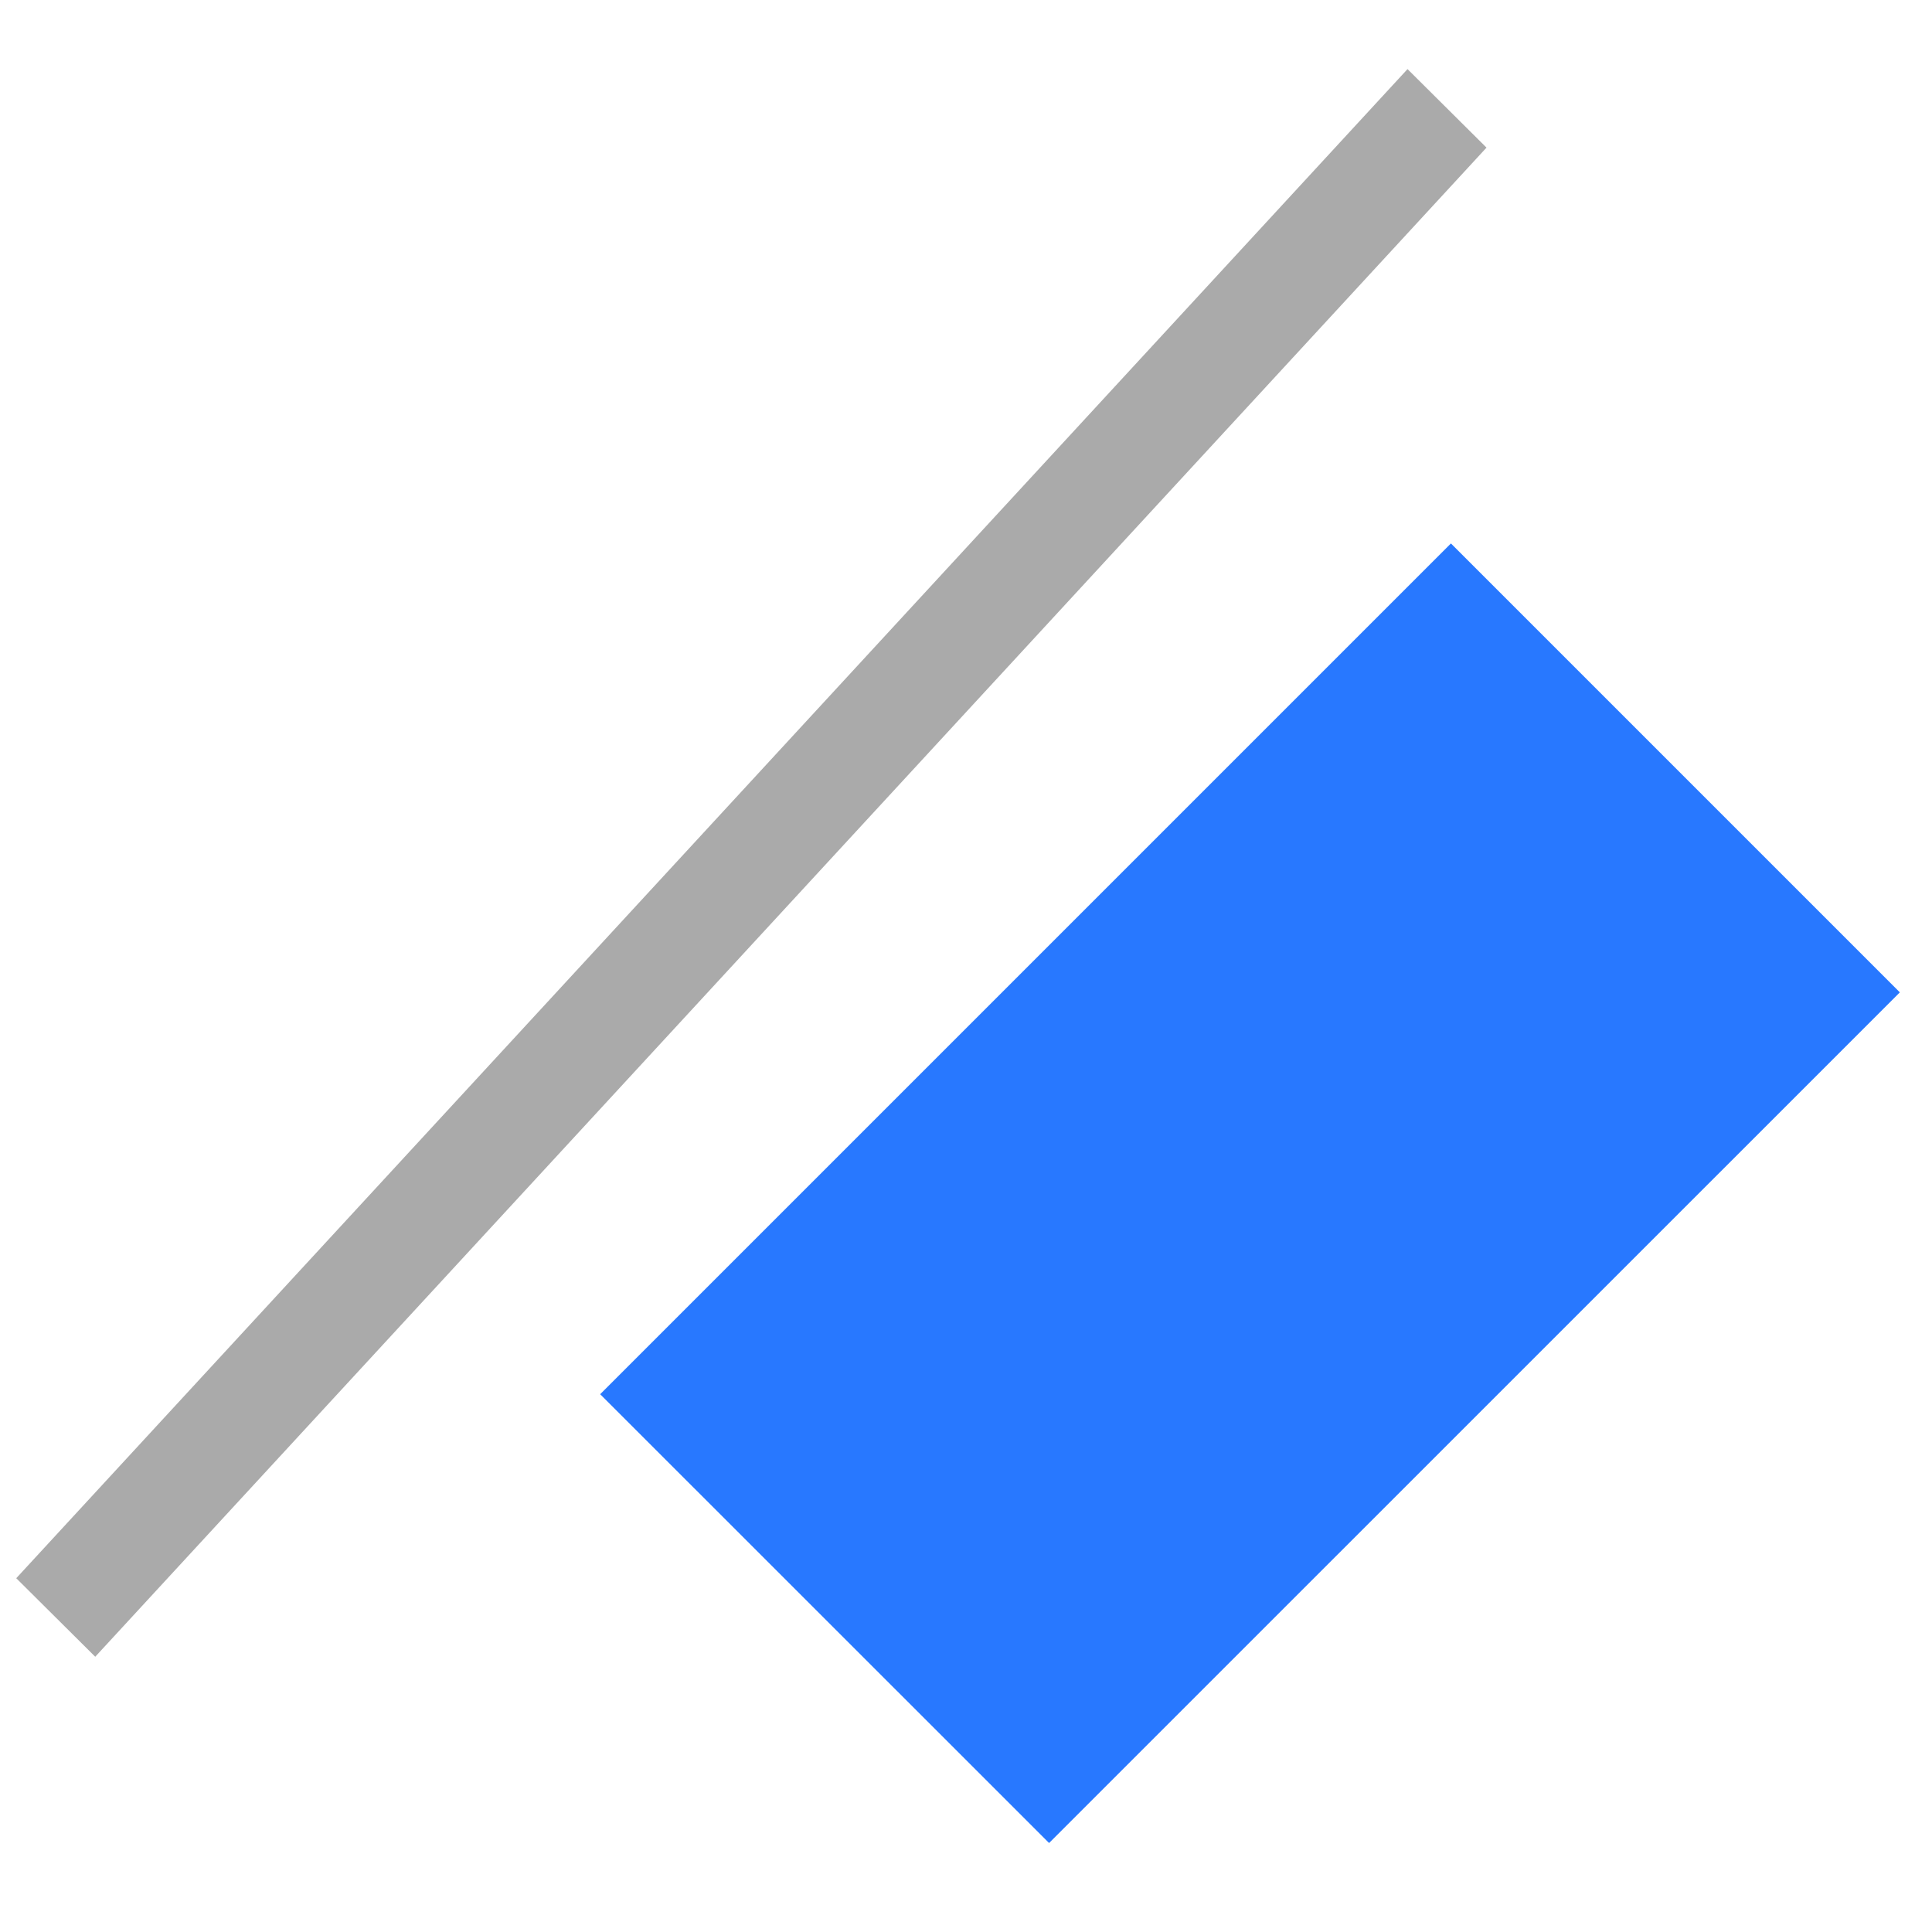
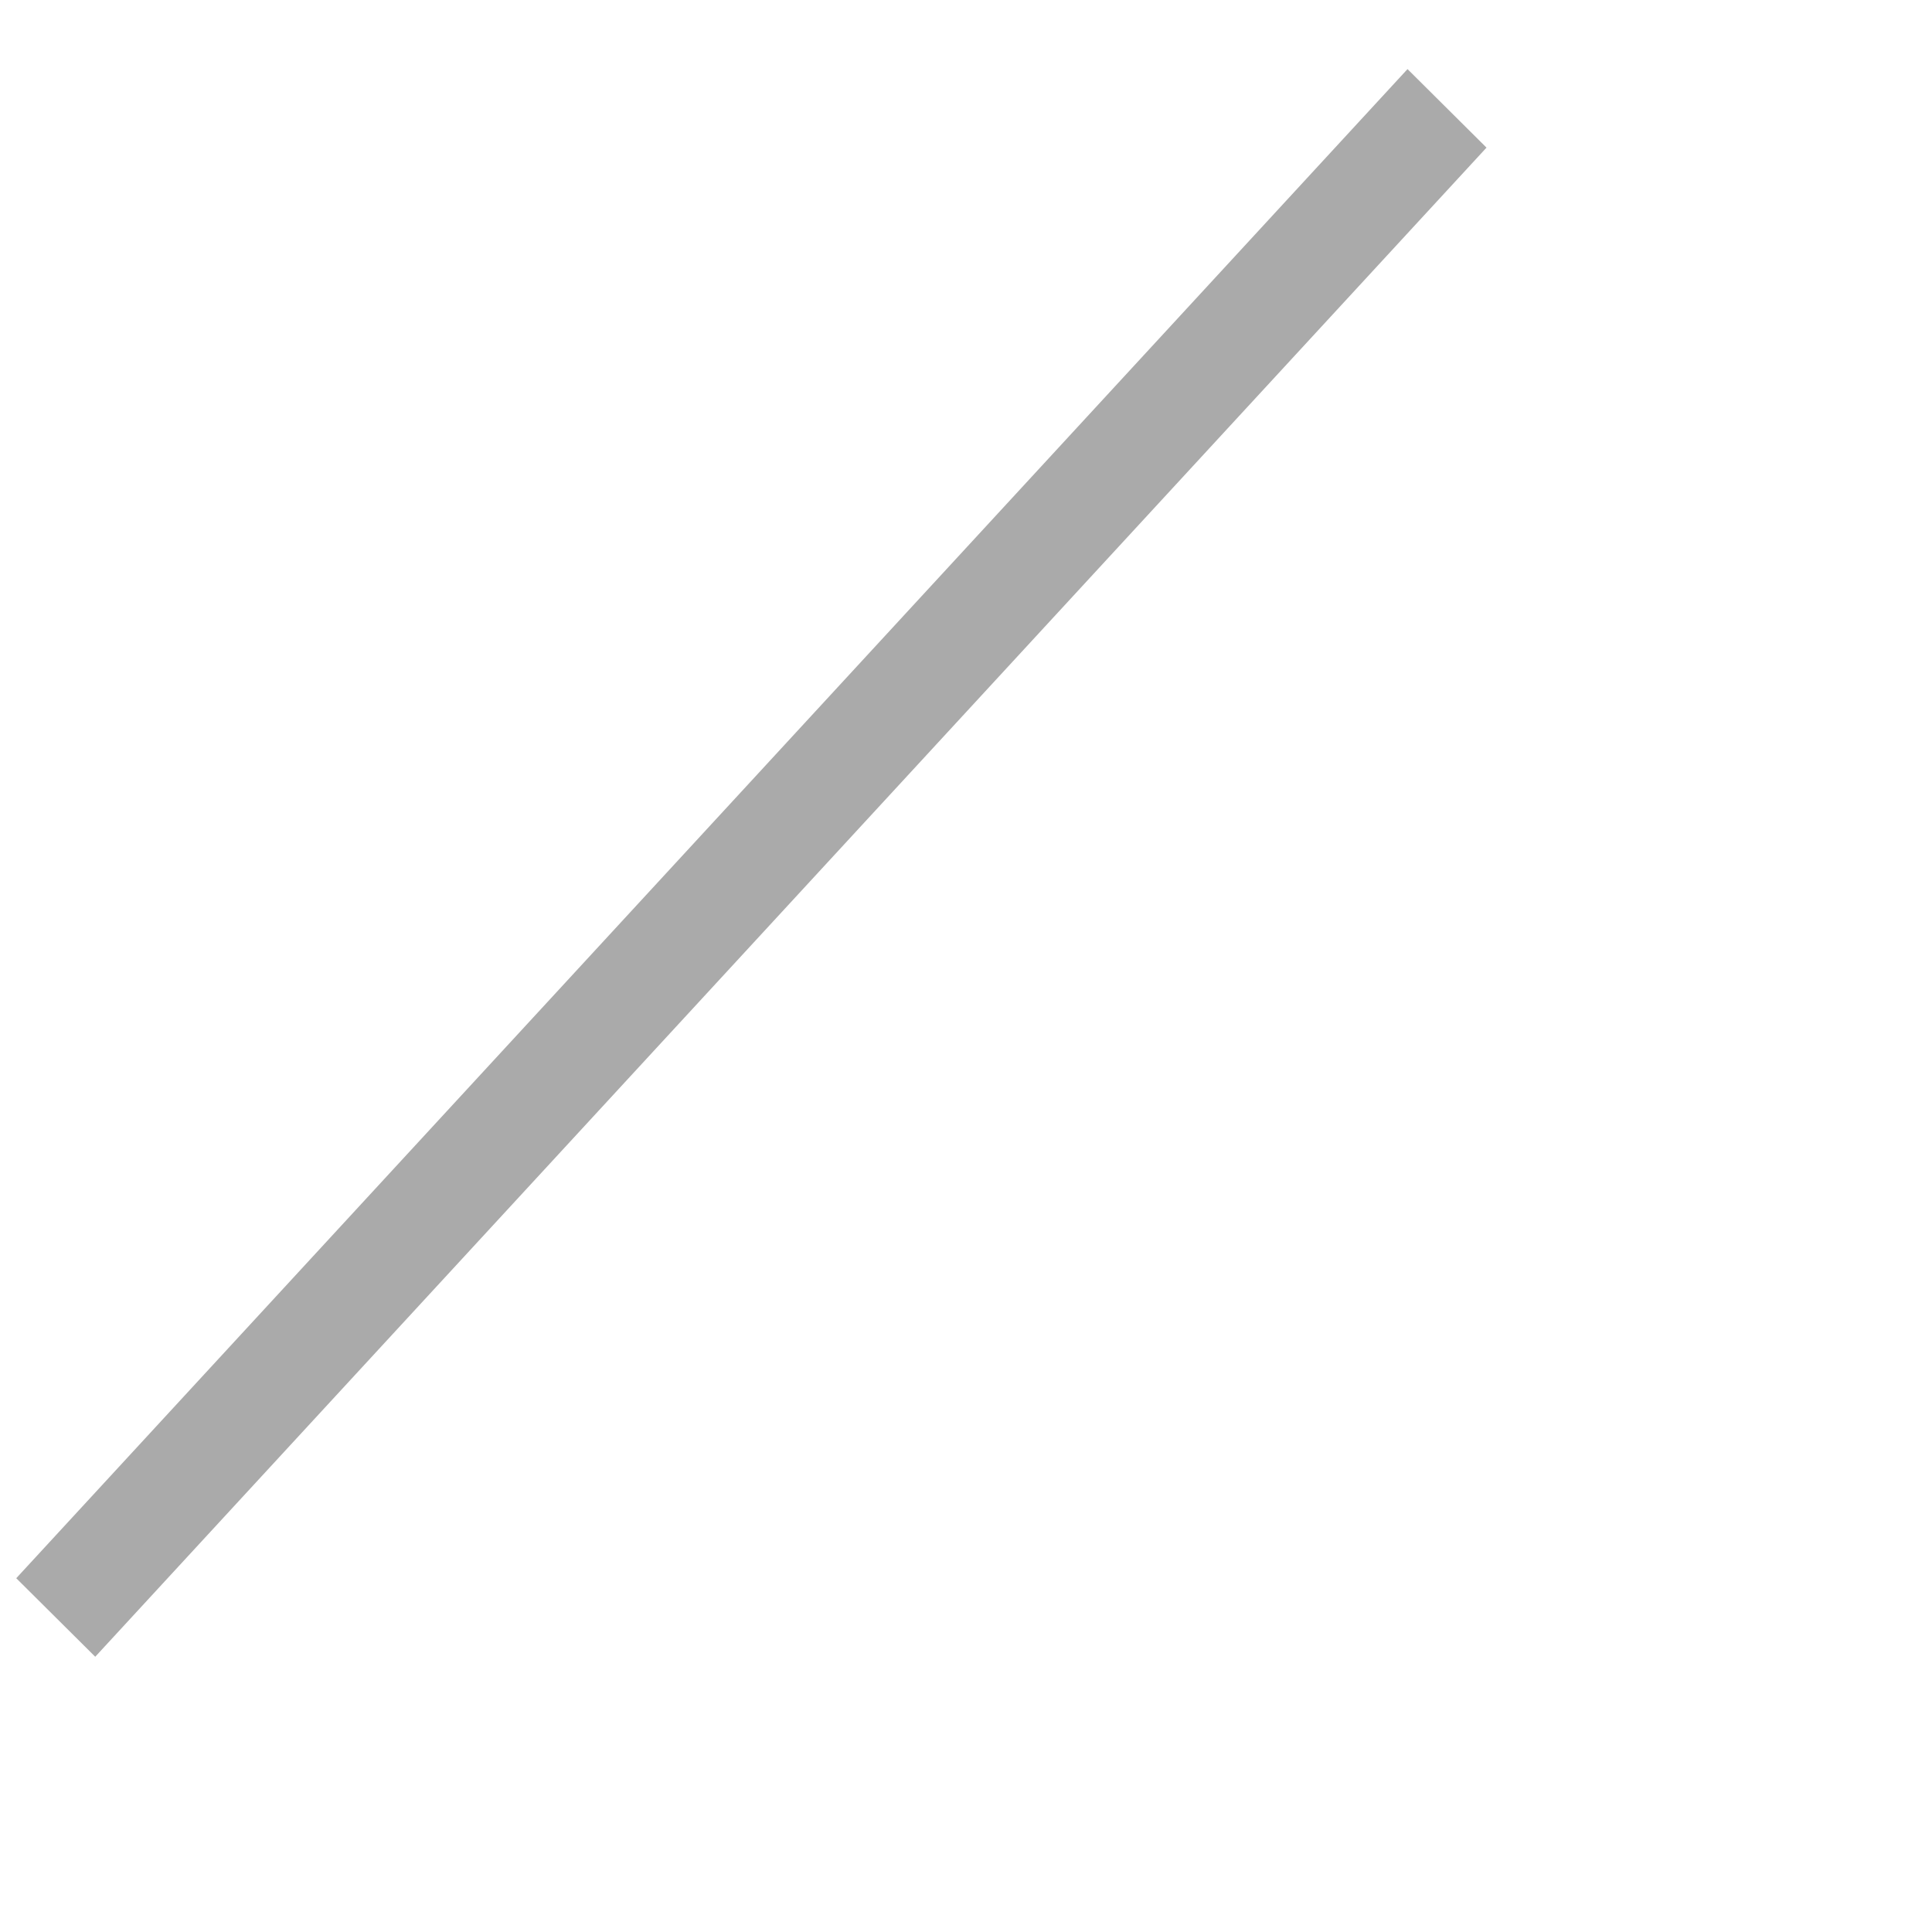
<svg xmlns="http://www.w3.org/2000/svg" width="16px" height="16px" viewBox="0 -0.0 17.0 17.0">
  <path fill-rule="evenodd" fill="rgb(170, 170, 170)" d="M0.838,14.578 L0.143,13.887 L12.385,0.608 L13.080,1.299 L0.838,14.578 Z" />
-   <path fill-rule="evenodd" fill="rgb(40, 120, 255)" d="M5.281,12.268 L12.767,4.782 L16.717,8.732 L9.231,16.217 L5.281,12.268 Z" />
</svg>